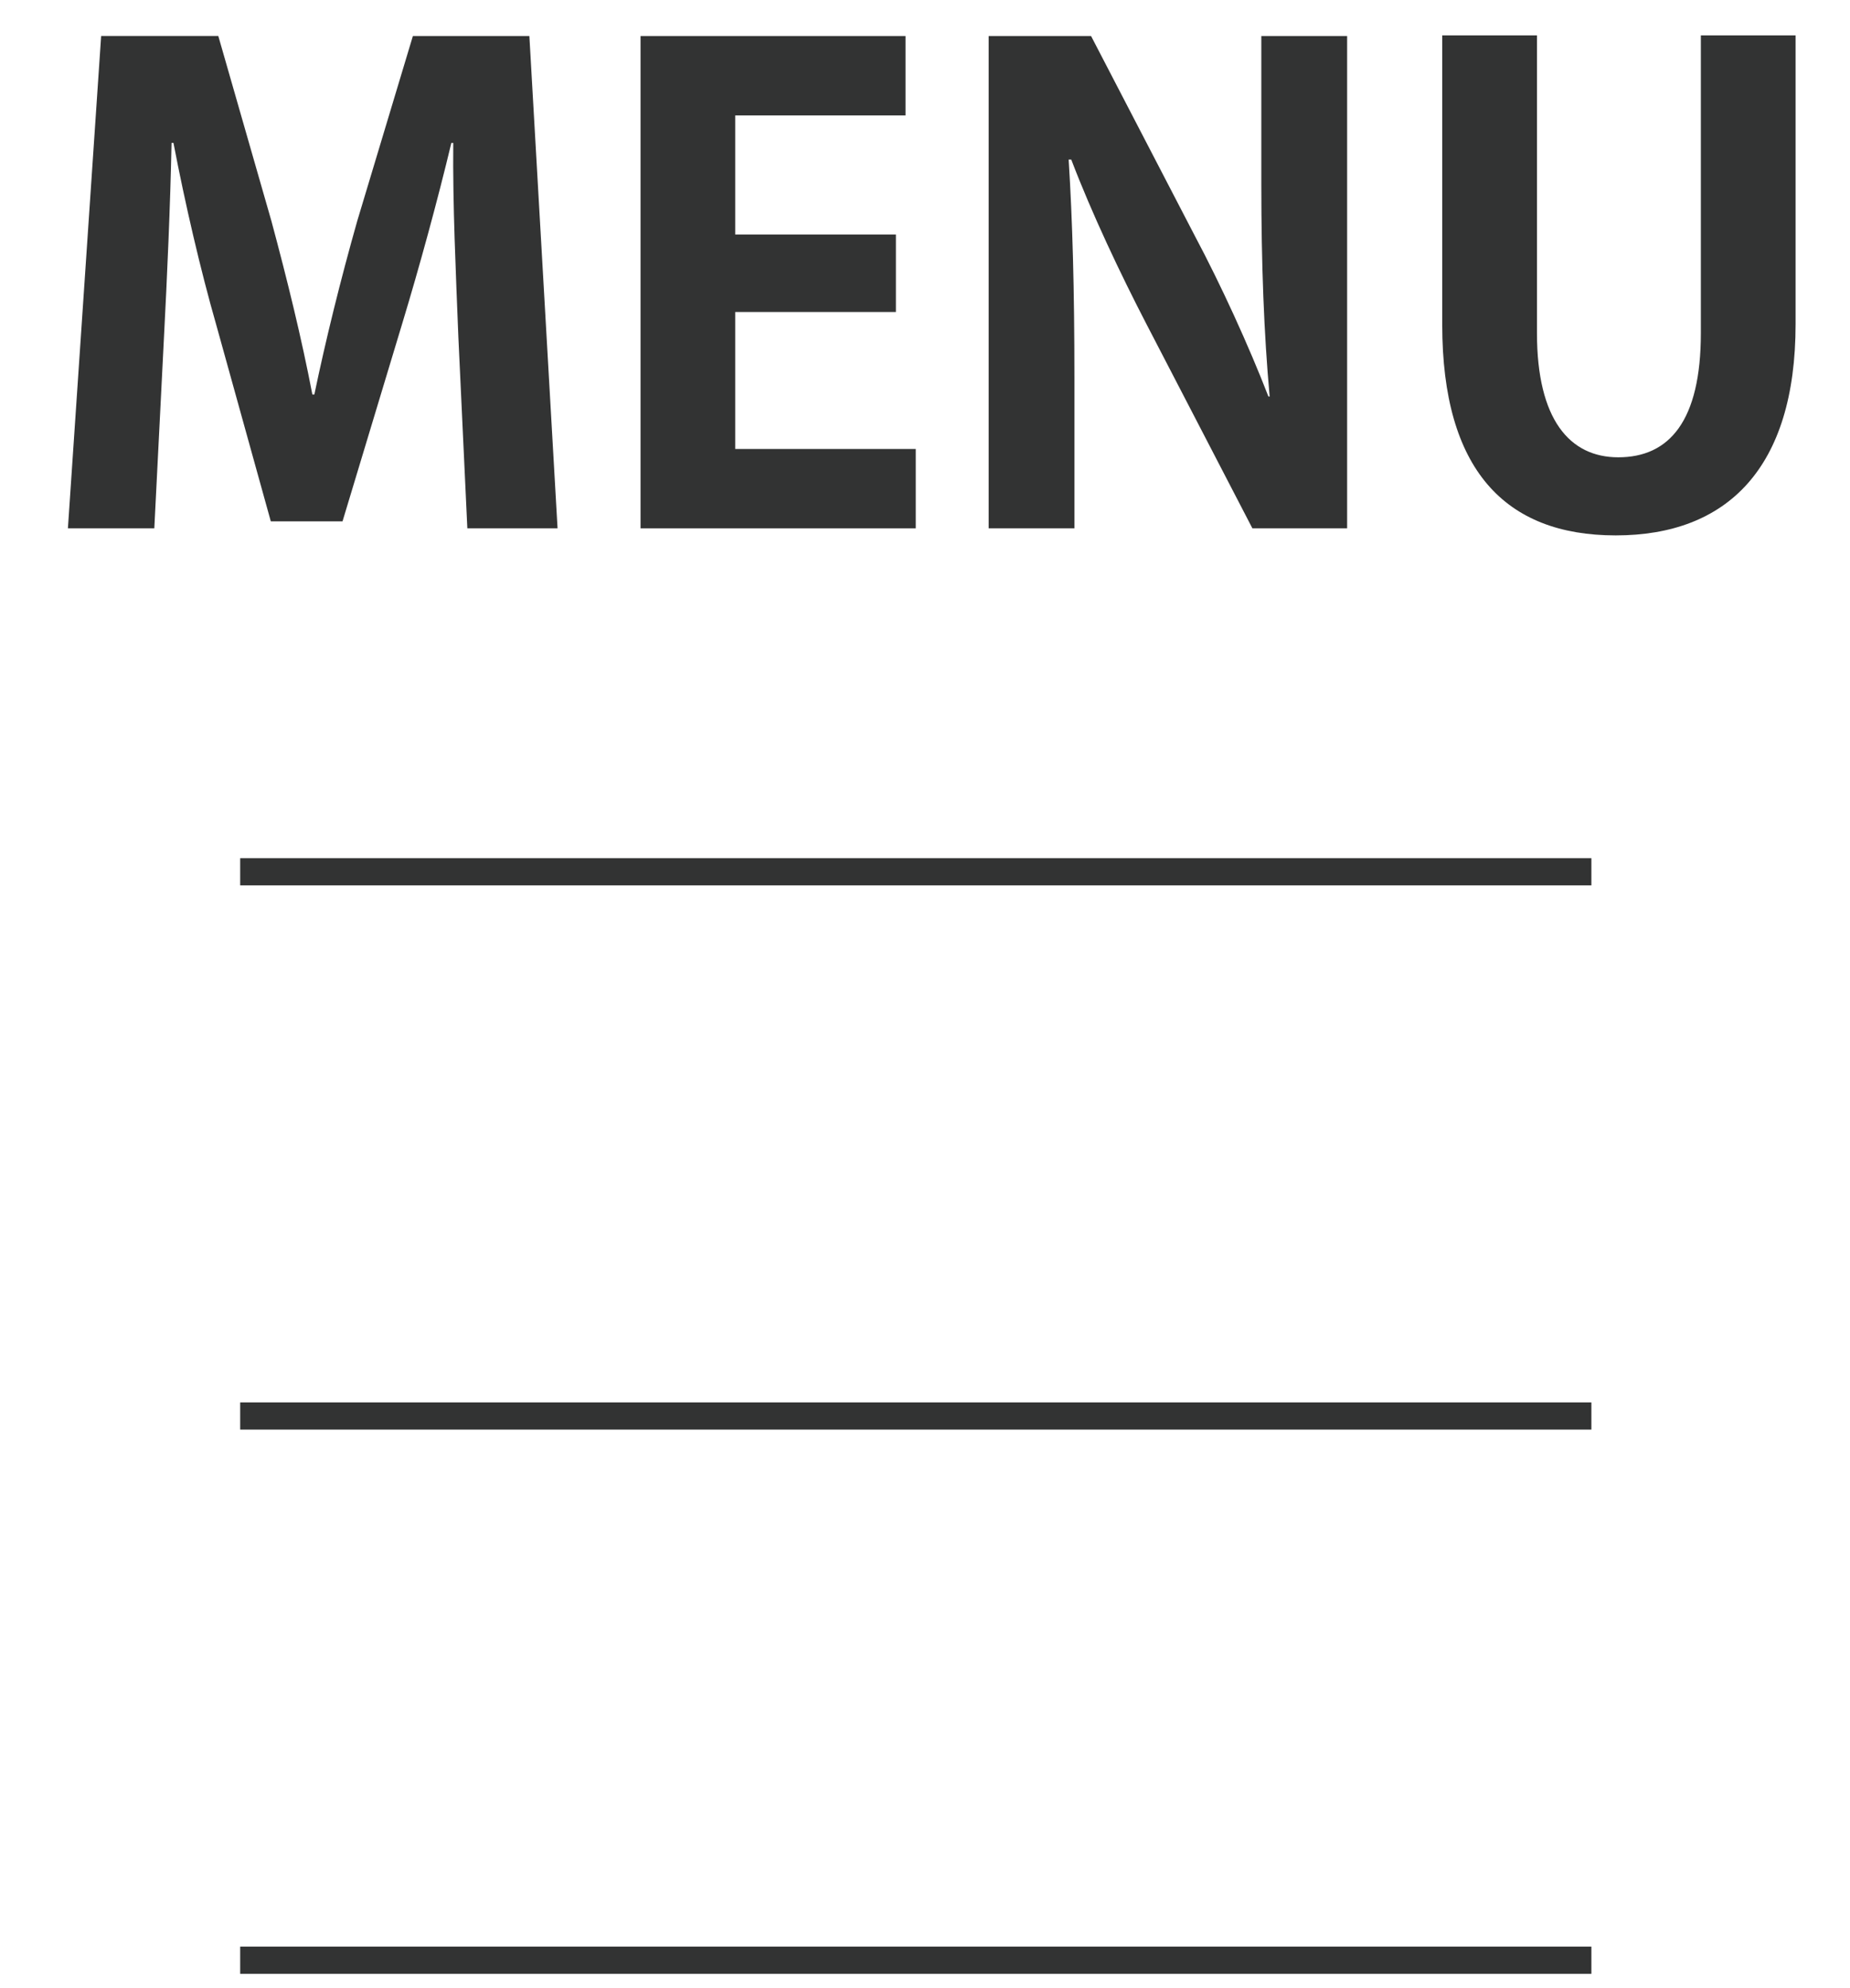
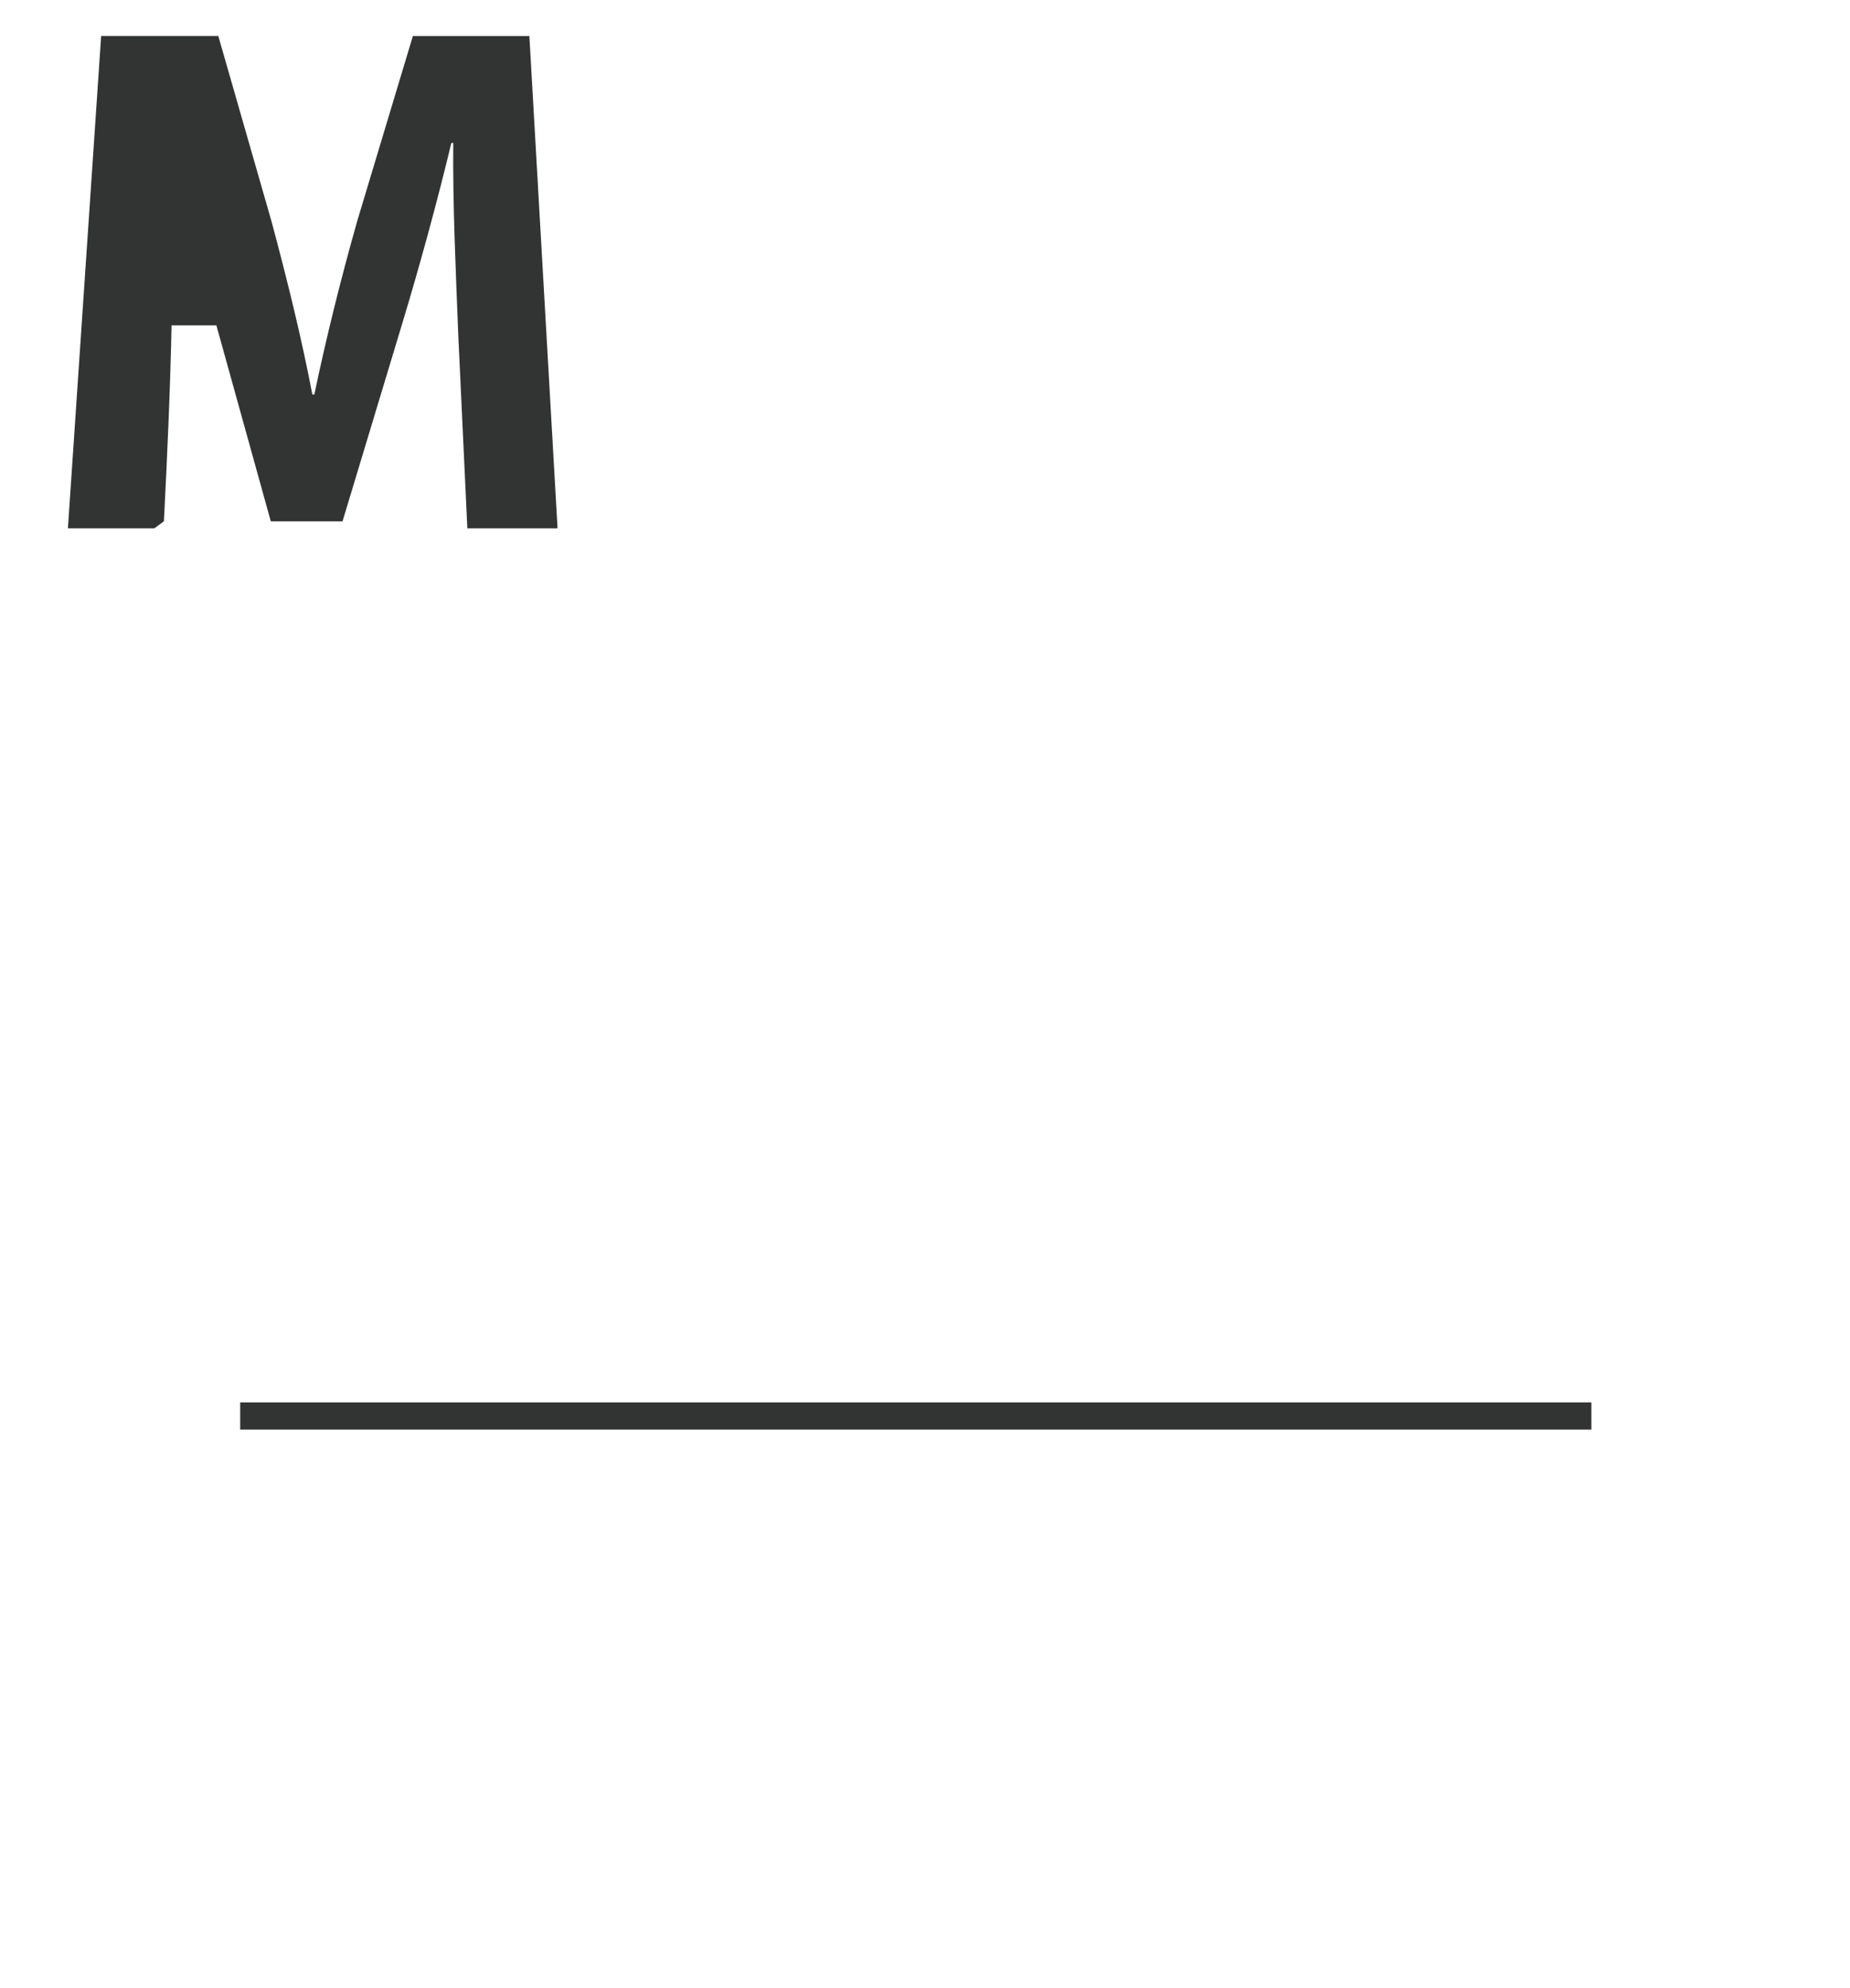
<svg xmlns="http://www.w3.org/2000/svg" version="1.1" id="レイヤー_1" x="0px" y="0px" width="34px" height="36.535px" viewBox="0 0 34 36.535" enable-background="new 0 0 34 36.535" xml:space="preserve">
  <g>
-     <path fill="#323333" d="M10.247,9.708H8.589L8.424,6.191c-0.047-1.2-0.105-2.424-0.094-3.564H8.295   C8.036,3.708,7.706,4.909,7.4,5.92L6.295,9.58H4.977l-1-3.601C3.683,4.956,3.4,3.732,3.188,2.626H3.153   c-0.023,1.141-0.082,2.482-0.141,3.6L2.836,9.708H1.248l0.611-9.047h2.153l0.976,3.4C5.283,5.156,5.542,6.214,5.741,7.25h0.036   c0.211-1.012,0.481-2.105,0.788-3.188l1.023-3.4h2.141L10.247,9.708z" />
-     <path fill="#323333" d="M16.831,9.708h-5.059V0.662h4.87v1.459h-3.13v2.188h2.953v1.424h-2.953V8.25h3.318V9.708z" />
-     <path fill="#323333" d="M24.758,9.708h-1.741l-1.941-3.741c-0.482-0.929-1.012-2.047-1.388-3.035H19.64   c0.071,1.118,0.106,2.388,0.106,4v2.776H18.17V0.662h1.882l1.906,3.67c0.482,0.906,0.988,2.012,1.353,2.953h0.023   c-0.105-1.152-0.153-2.436-0.153-3.905V0.662h1.577V9.708z" />
-     <path fill="#323333" d="M33,5.956c0,2.647-1.259,3.882-3.306,3.882c-2.035,0-3.188-1.211-3.188-3.87V0.65h1.741v5.471   c0,1.588,0.601,2.282,1.494,2.282c0.941,0,1.518-0.671,1.518-2.282V0.65H33V5.956z" />
+     <path fill="#323333" d="M10.247,9.708H8.589L8.424,6.191c-0.047-1.2-0.105-2.424-0.094-3.564H8.295   C8.036,3.708,7.706,4.909,7.4,5.92L6.295,9.58H4.977l-1-3.601H3.153   c-0.023,1.141-0.082,2.482-0.141,3.6L2.836,9.708H1.248l0.611-9.047h2.153l0.976,3.4C5.283,5.156,5.542,6.214,5.741,7.25h0.036   c0.211-1.012,0.481-2.105,0.788-3.188l1.023-3.4h2.141L10.247,9.708z" />
  </g>
-   <line fill="none" stroke="#323333" stroke-width="0.5" x1="4.414" y1="16.019" x2="29.247" y2="16.019" />
  <line fill="none" stroke="#323333" stroke-width="0.5" x1="4.414" y1="26.019" x2="29.247" y2="26.019" />
-   <line fill="none" stroke="#323333" stroke-width="0.5" x1="4.414" y1="36.019" x2="29.247" y2="36.019" />
</svg>